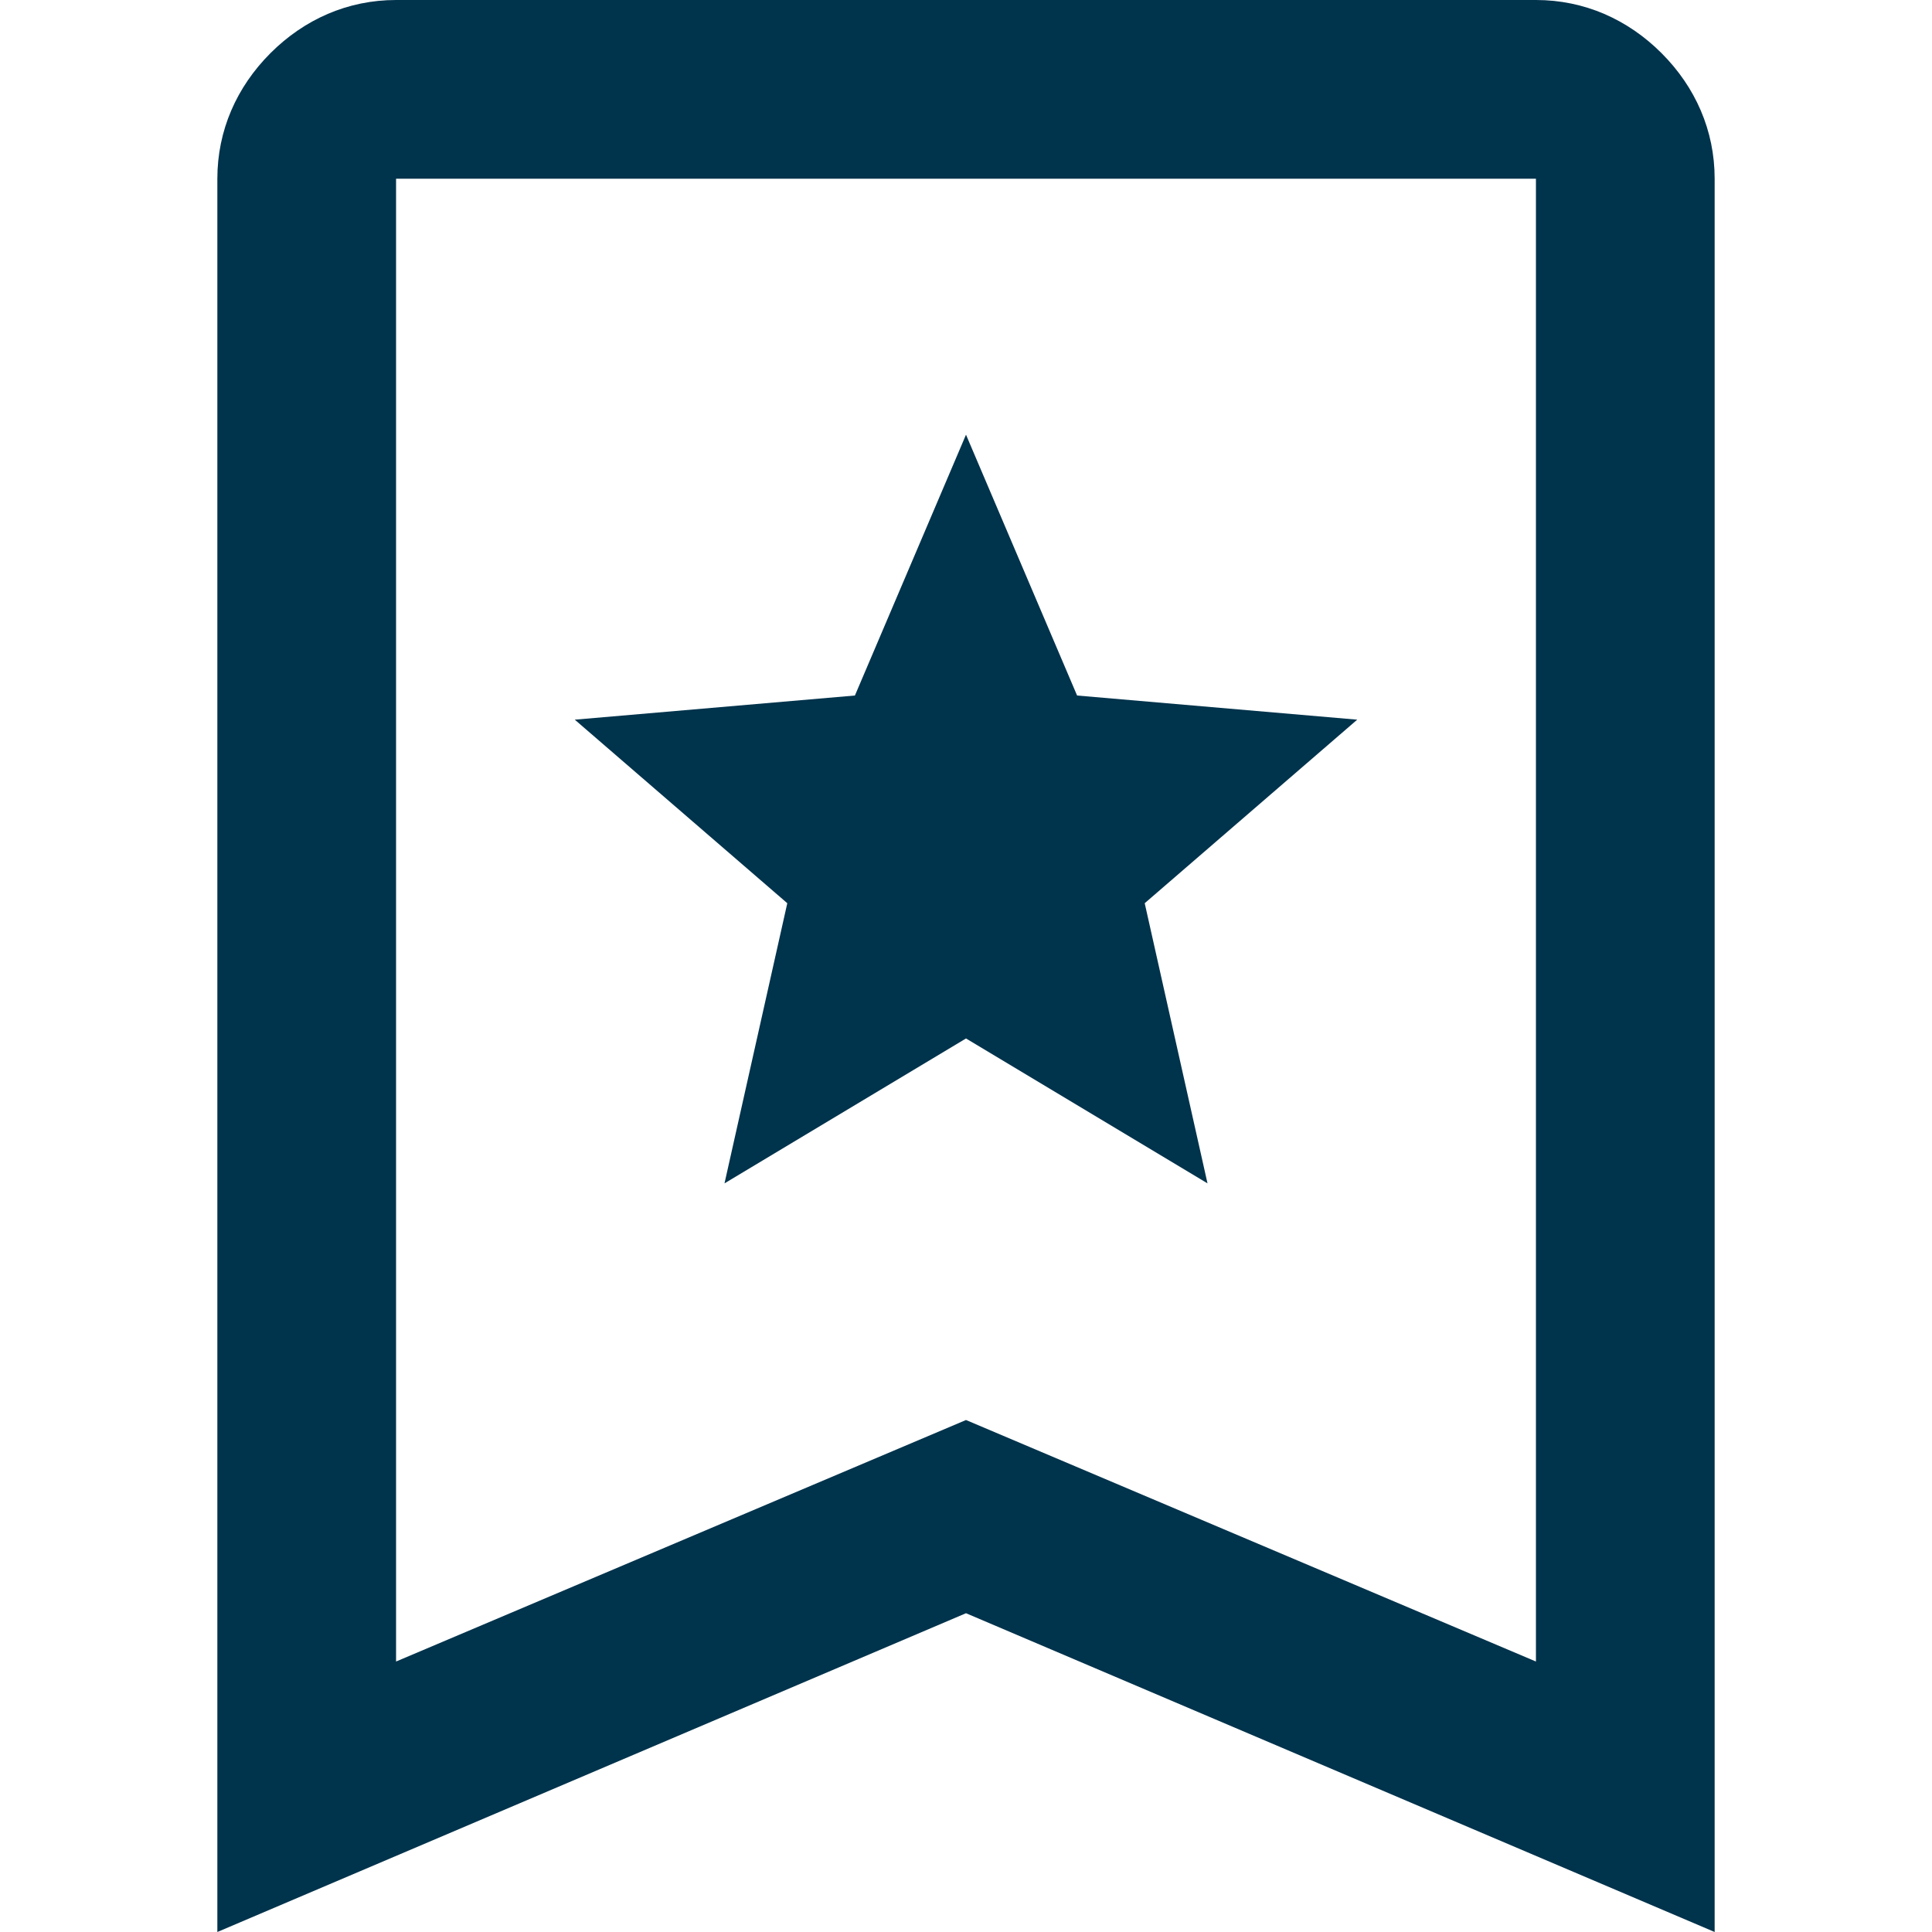
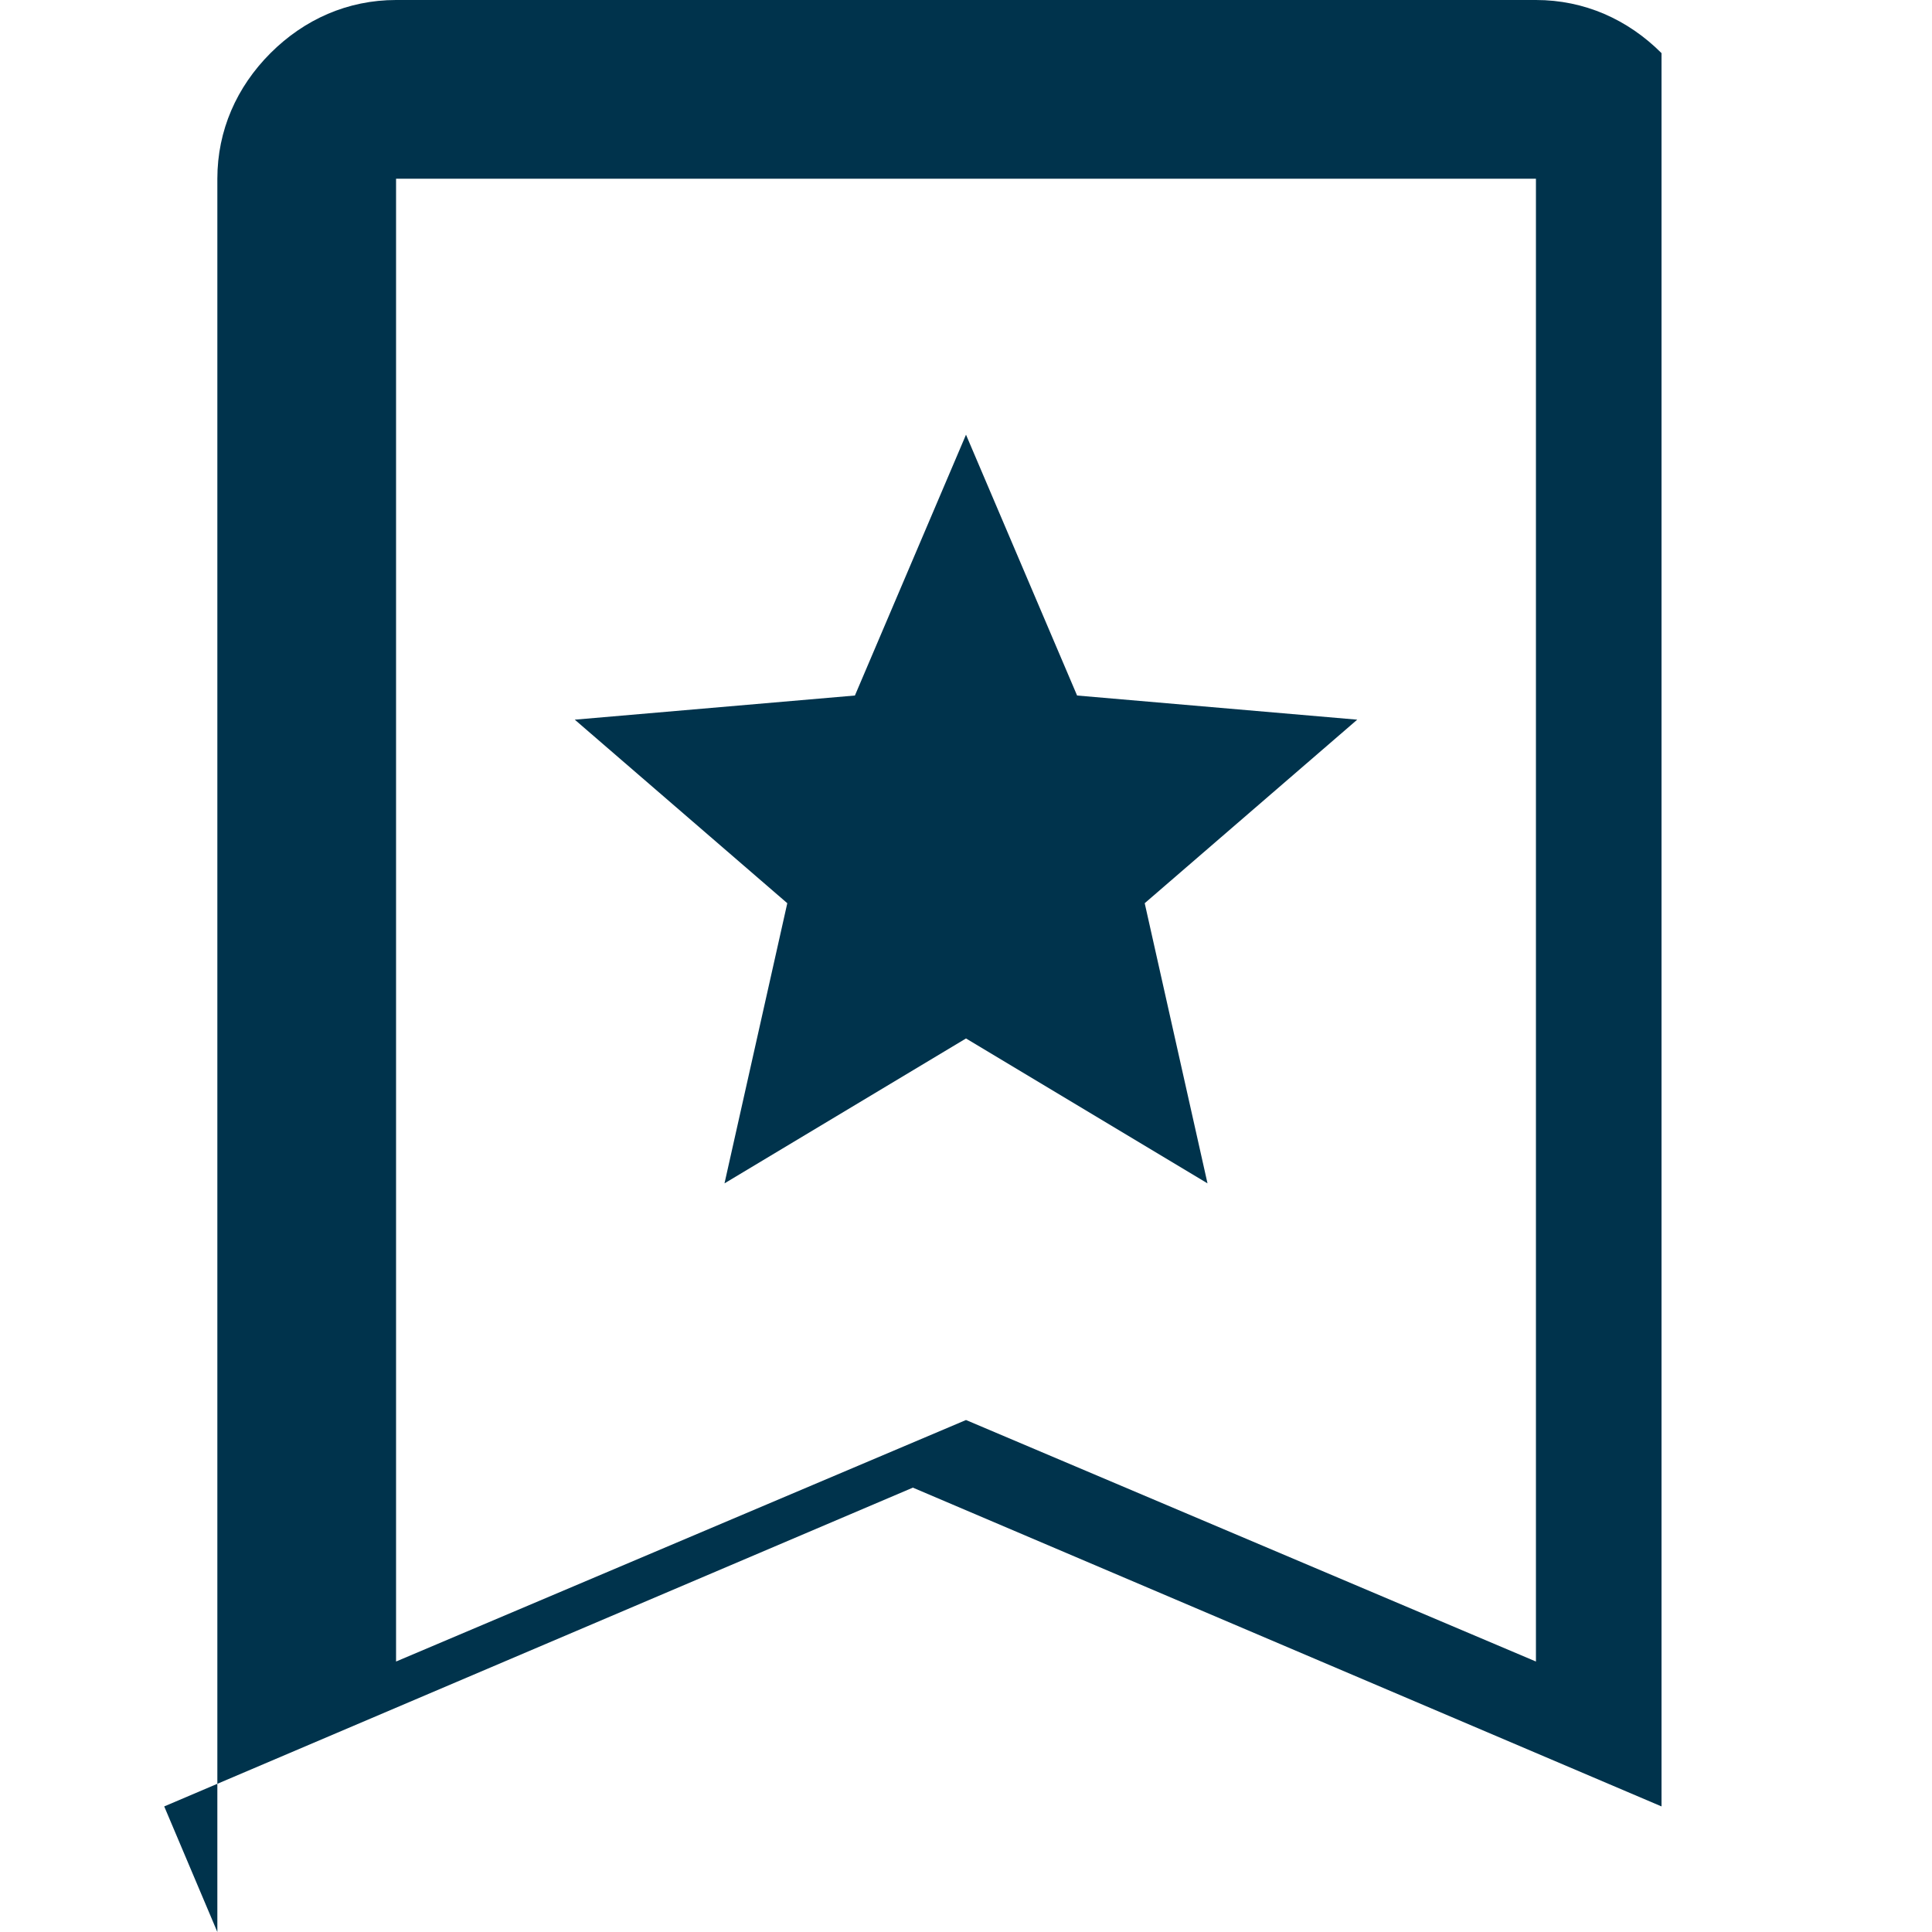
<svg xmlns="http://www.w3.org/2000/svg" id="Layer_1" version="1.1" viewBox="0 0 40 40">
  <defs>
    <style>
      .st0 {
        fill: #00334c;
      }
    </style>
  </defs>
-   <path class="st0" d="M15,24.5l5-3,5,3-1.3-5.8,4.4-3.8-5.8-.5-2.3-5.4-2.3,5.4-5.8.5,4.4,3.8-1.3,5.8ZM4.5,40V3.7c0-1,.4-1.9,1.1-2.6C6.3.4,7.2,0,8.2,0h23.6C32.8,0,33.7.4,34.4,1.1c.7.7,1.1,1.6,1.1,2.6v36.3l-15.5-6.6-15.5,6.6ZM8.2,34.4l11.8-5,11.8,5V3.7H8.2s0,30.7,0,30.7ZM8.2,3.7h23.6s-23.6,0-23.6,0Z" />
+   <path class="st0" d="M15,24.5l5-3,5,3-1.3-5.8,4.4-3.8-5.8-.5-2.3-5.4-2.3,5.4-5.8.5,4.4,3.8-1.3,5.8ZM4.5,40V3.7c0-1,.4-1.9,1.1-2.6C6.3.4,7.2,0,8.2,0h23.6C32.8,0,33.7.4,34.4,1.1v36.3l-15.5-6.6-15.5,6.6ZM8.2,34.4l11.8-5,11.8,5V3.7H8.2s0,30.7,0,30.7ZM8.2,3.7h23.6s-23.6,0-23.6,0Z" />
</svg>